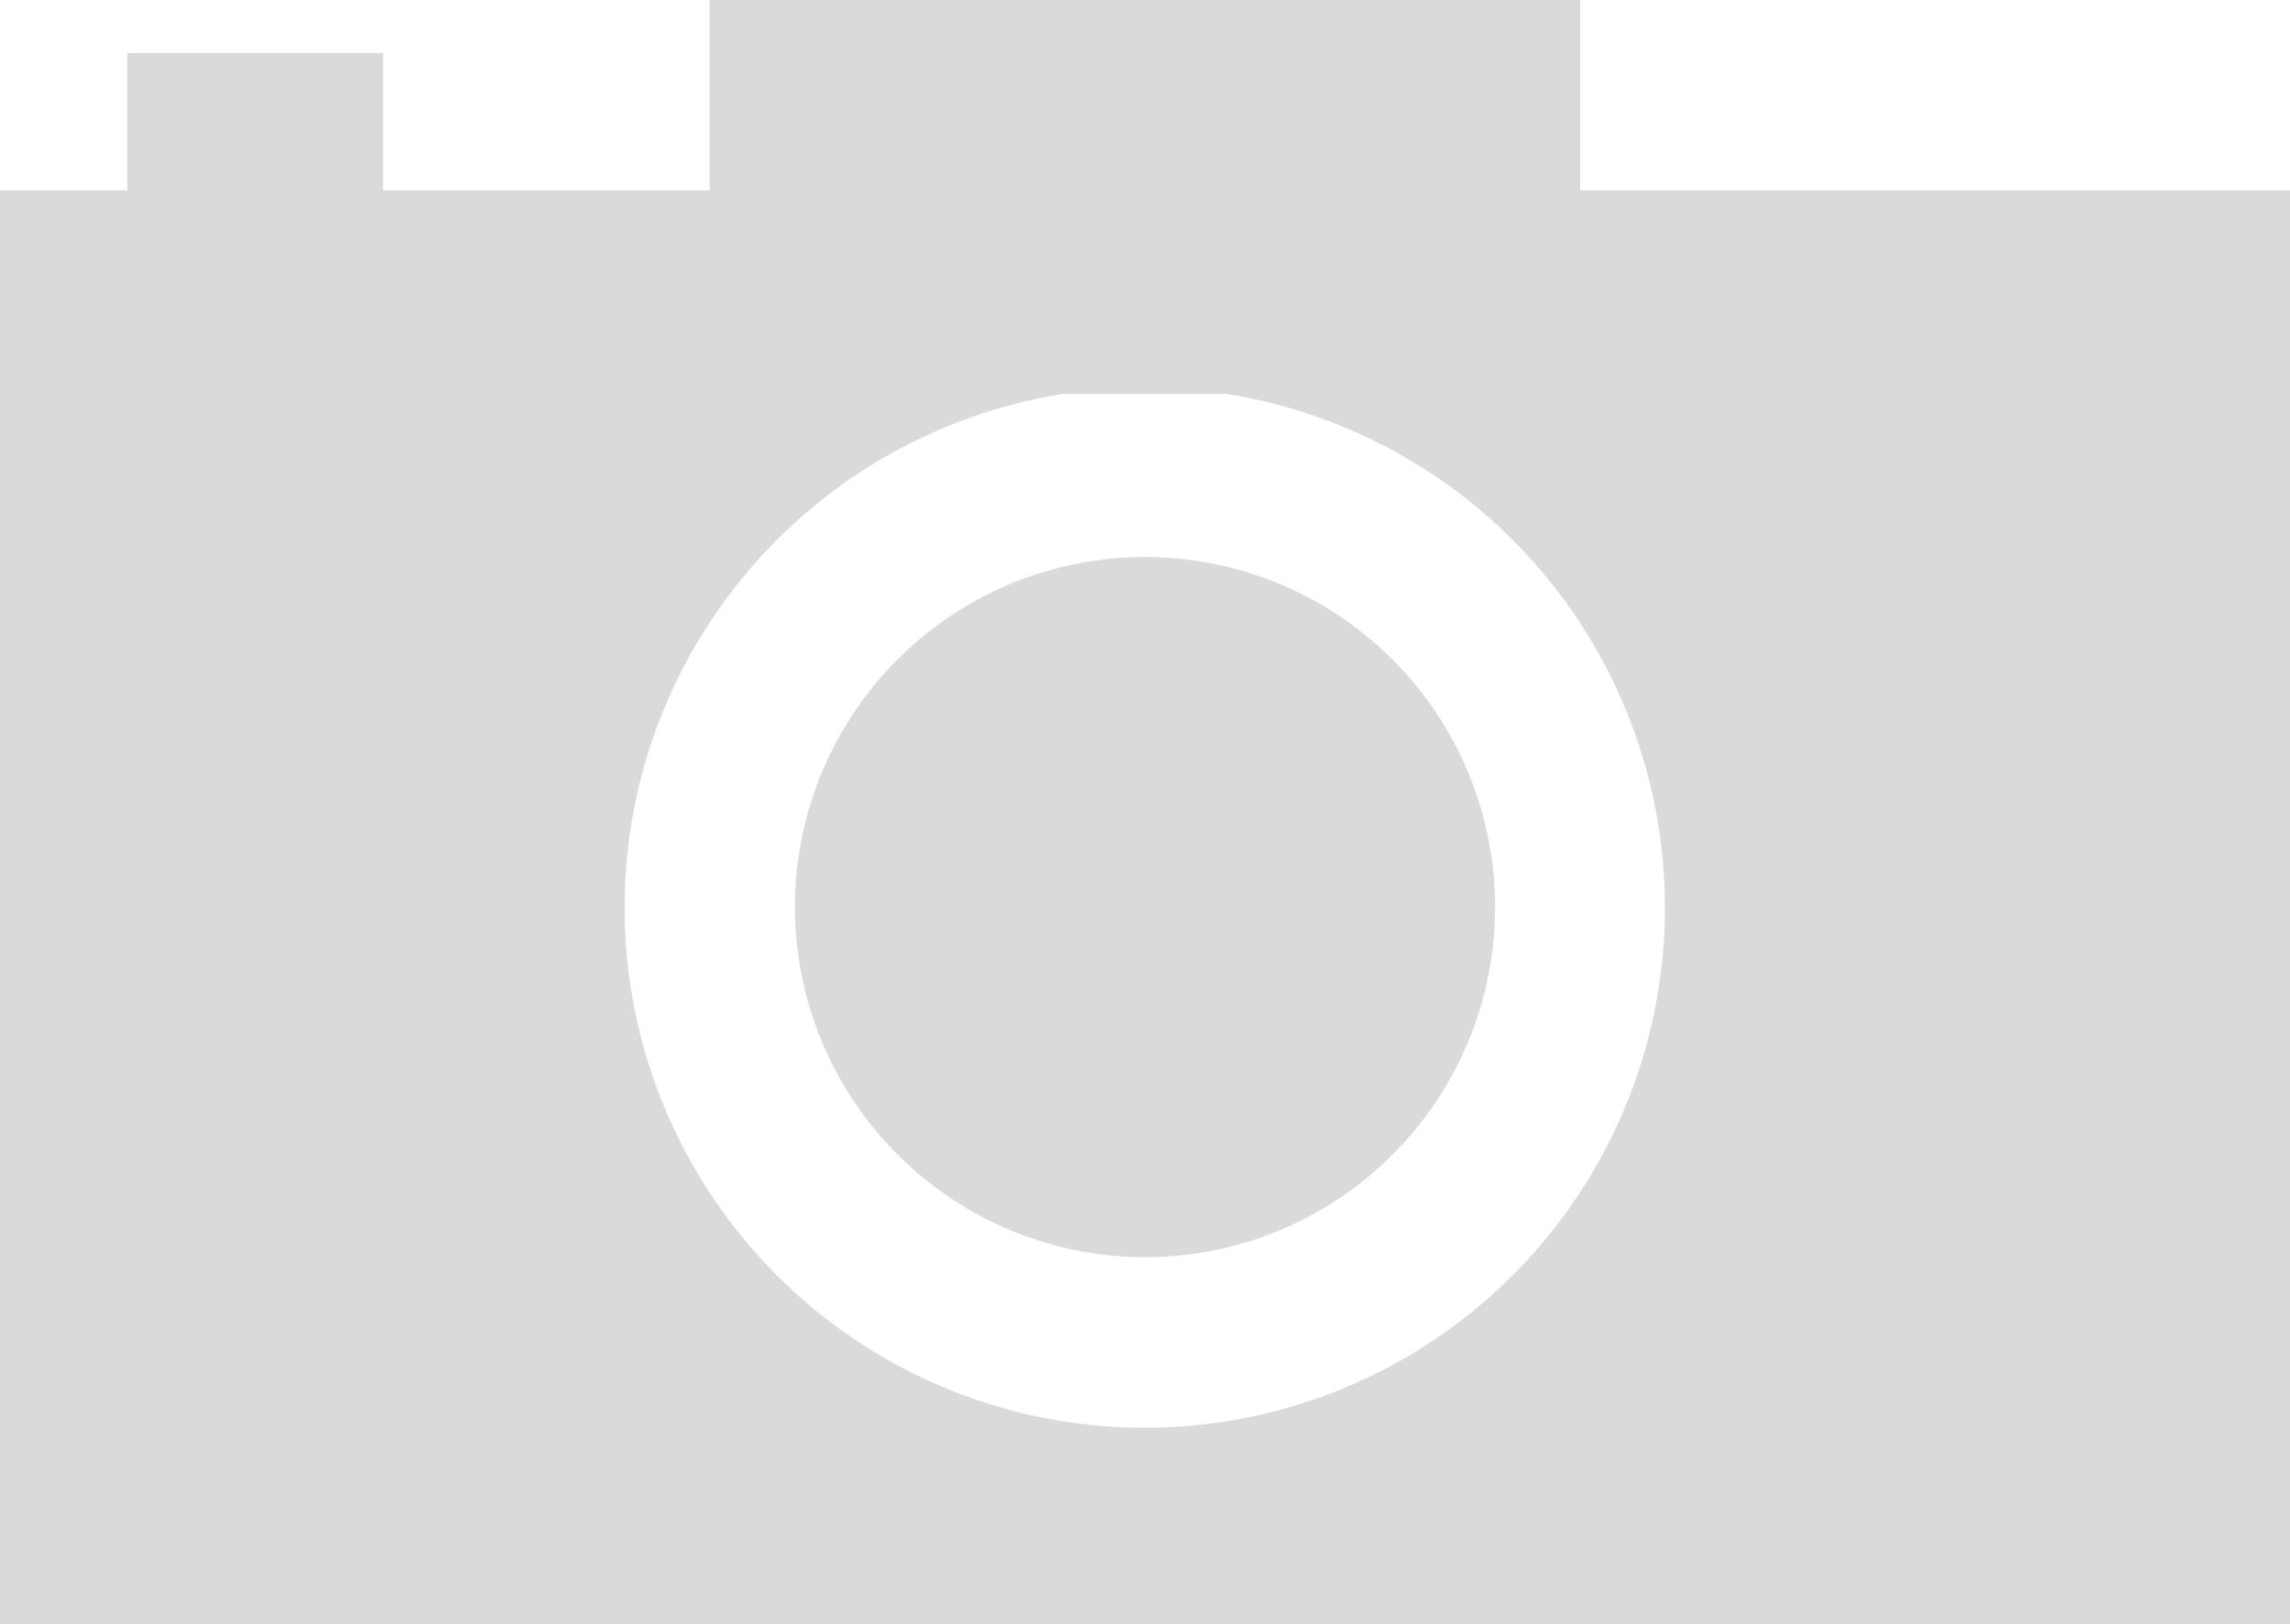
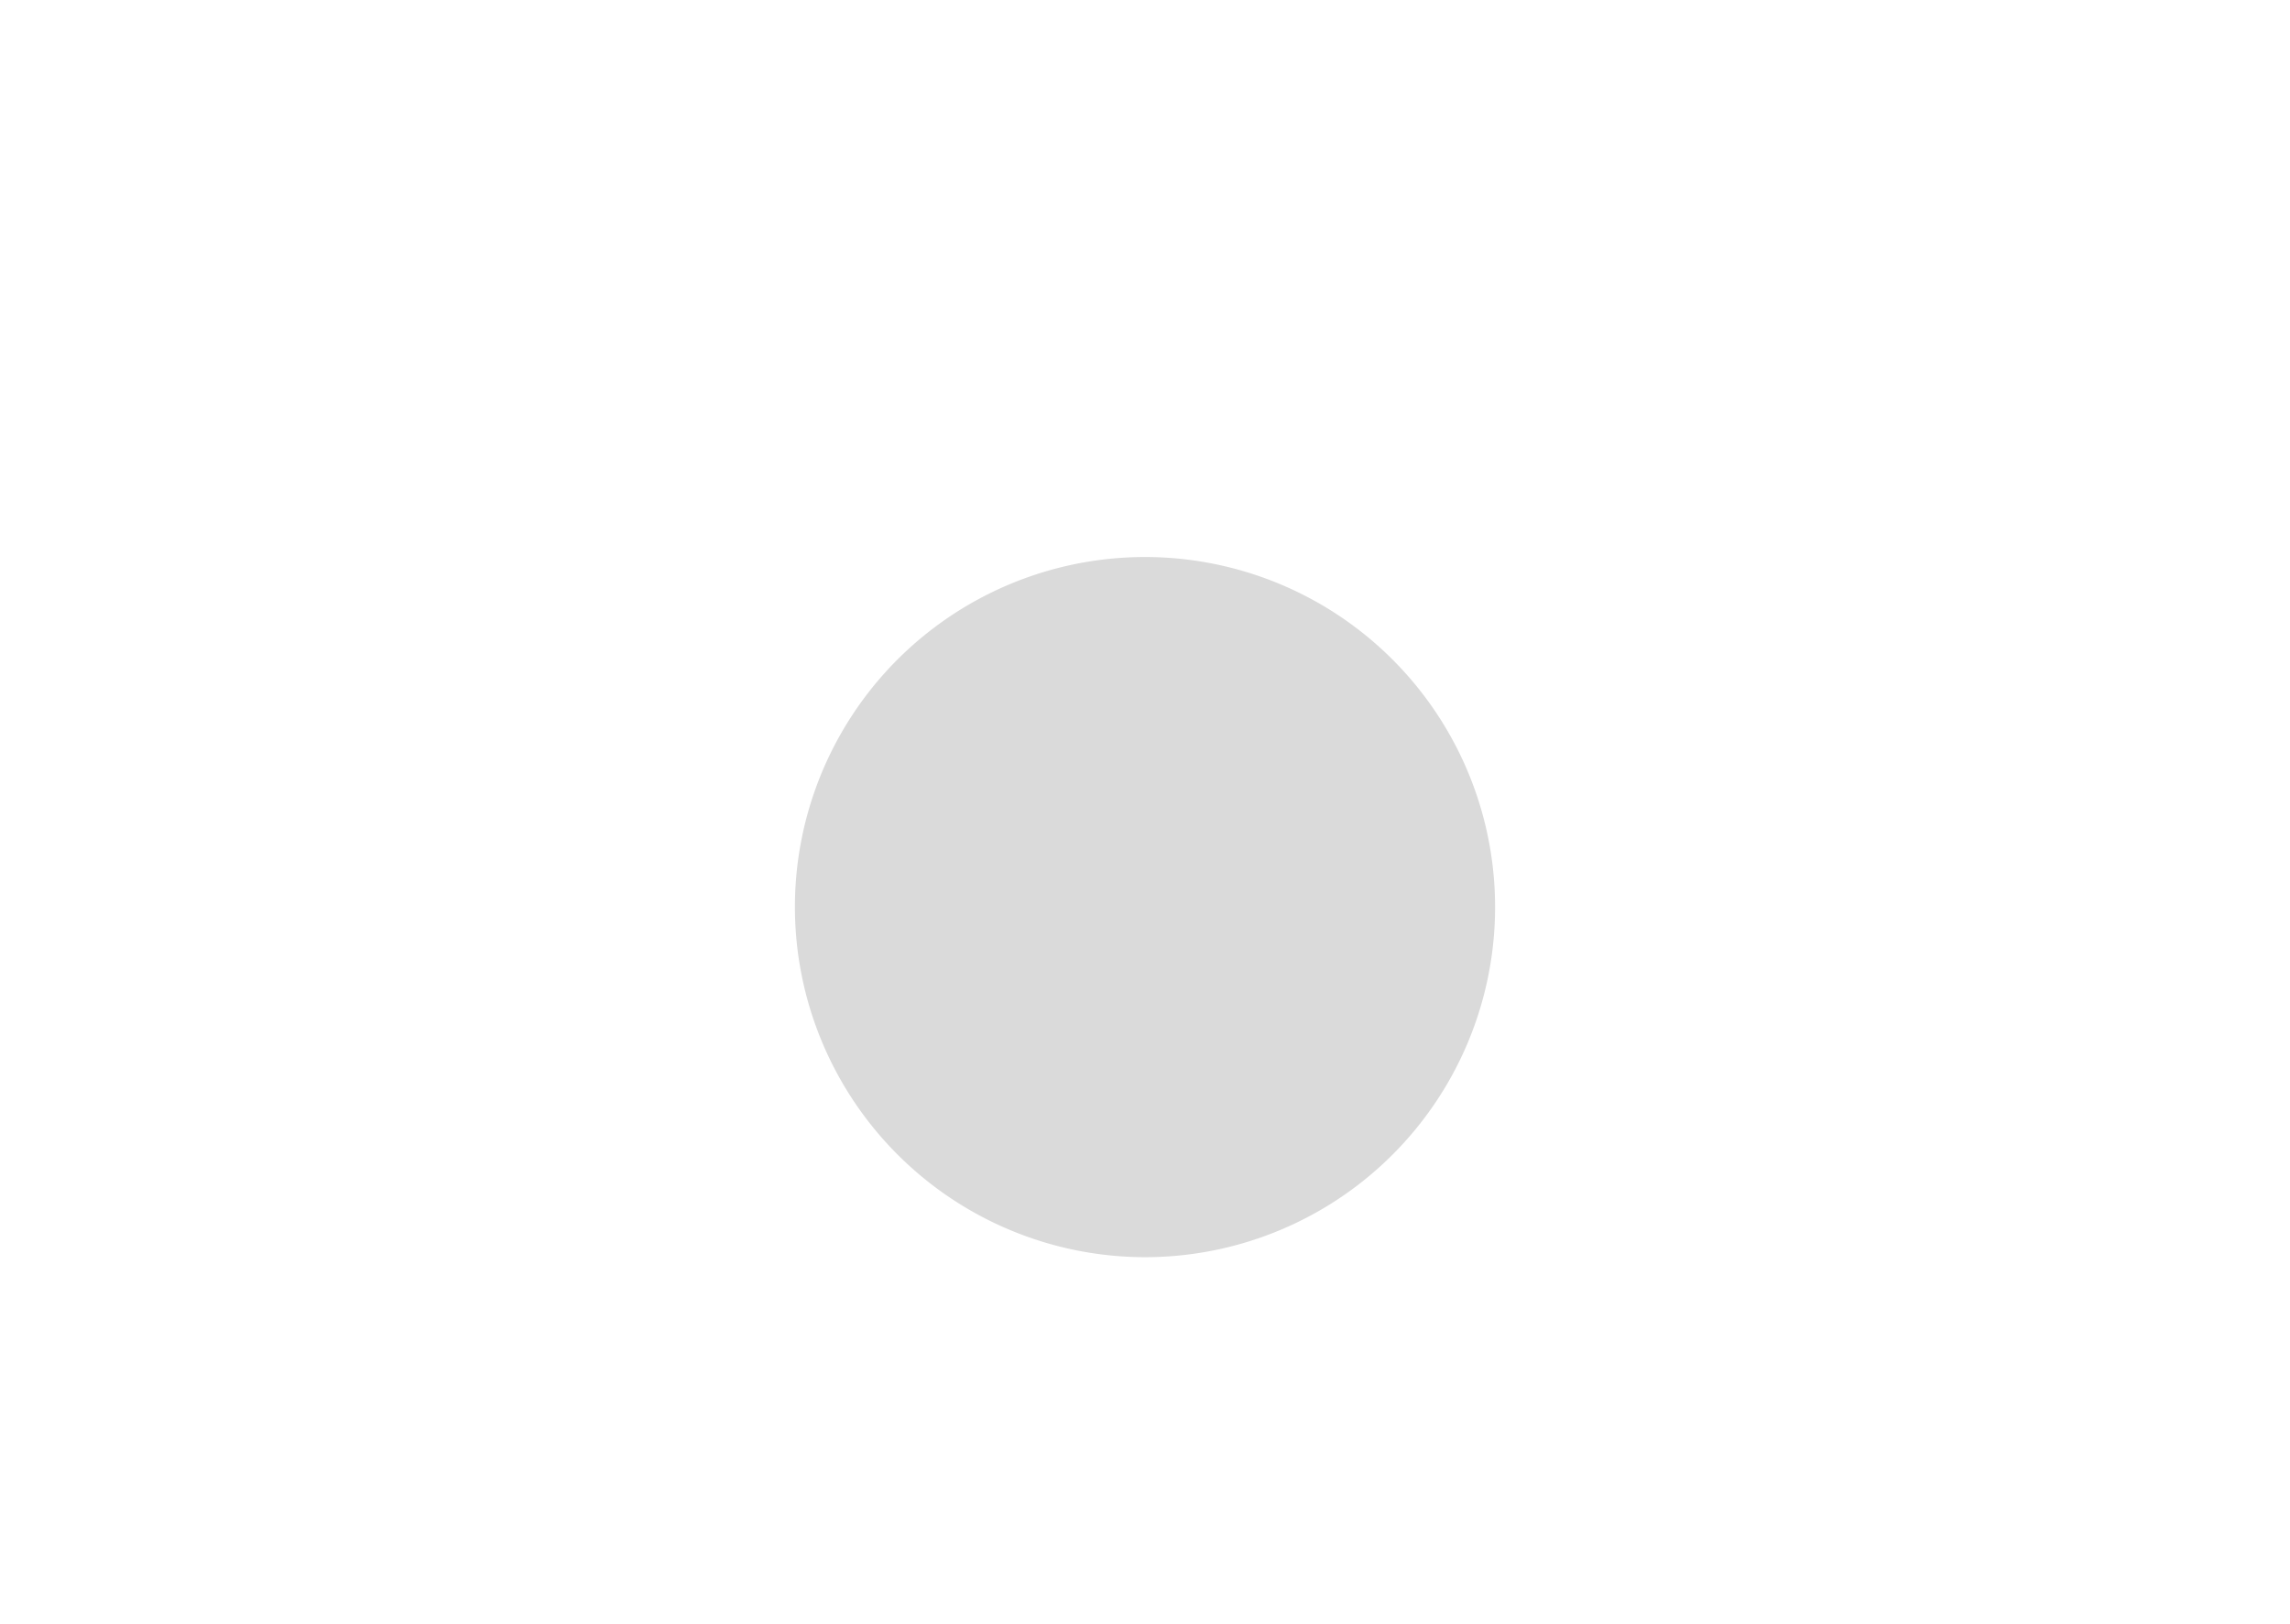
<svg xmlns="http://www.w3.org/2000/svg" width="27.198" height="19.289" viewBox="0 0 27.198 19.289">
  <defs>
    <style>.a{fill:#dadada}</style>
  </defs>
  <path class="a" d="M13.595 14.932a4.158 4.158 0 10-4.154-4.154 4.162 4.162 0 004.154 4.154" />
-   <path class="a" d="M1.511.631v1.63H0v17.028h27.2V2.261h-8.432V0H8.428v2.261H4.55V.631zM12.63 4.678h1.932a6.178 6.178 0 11-1.932 0" />
</svg>